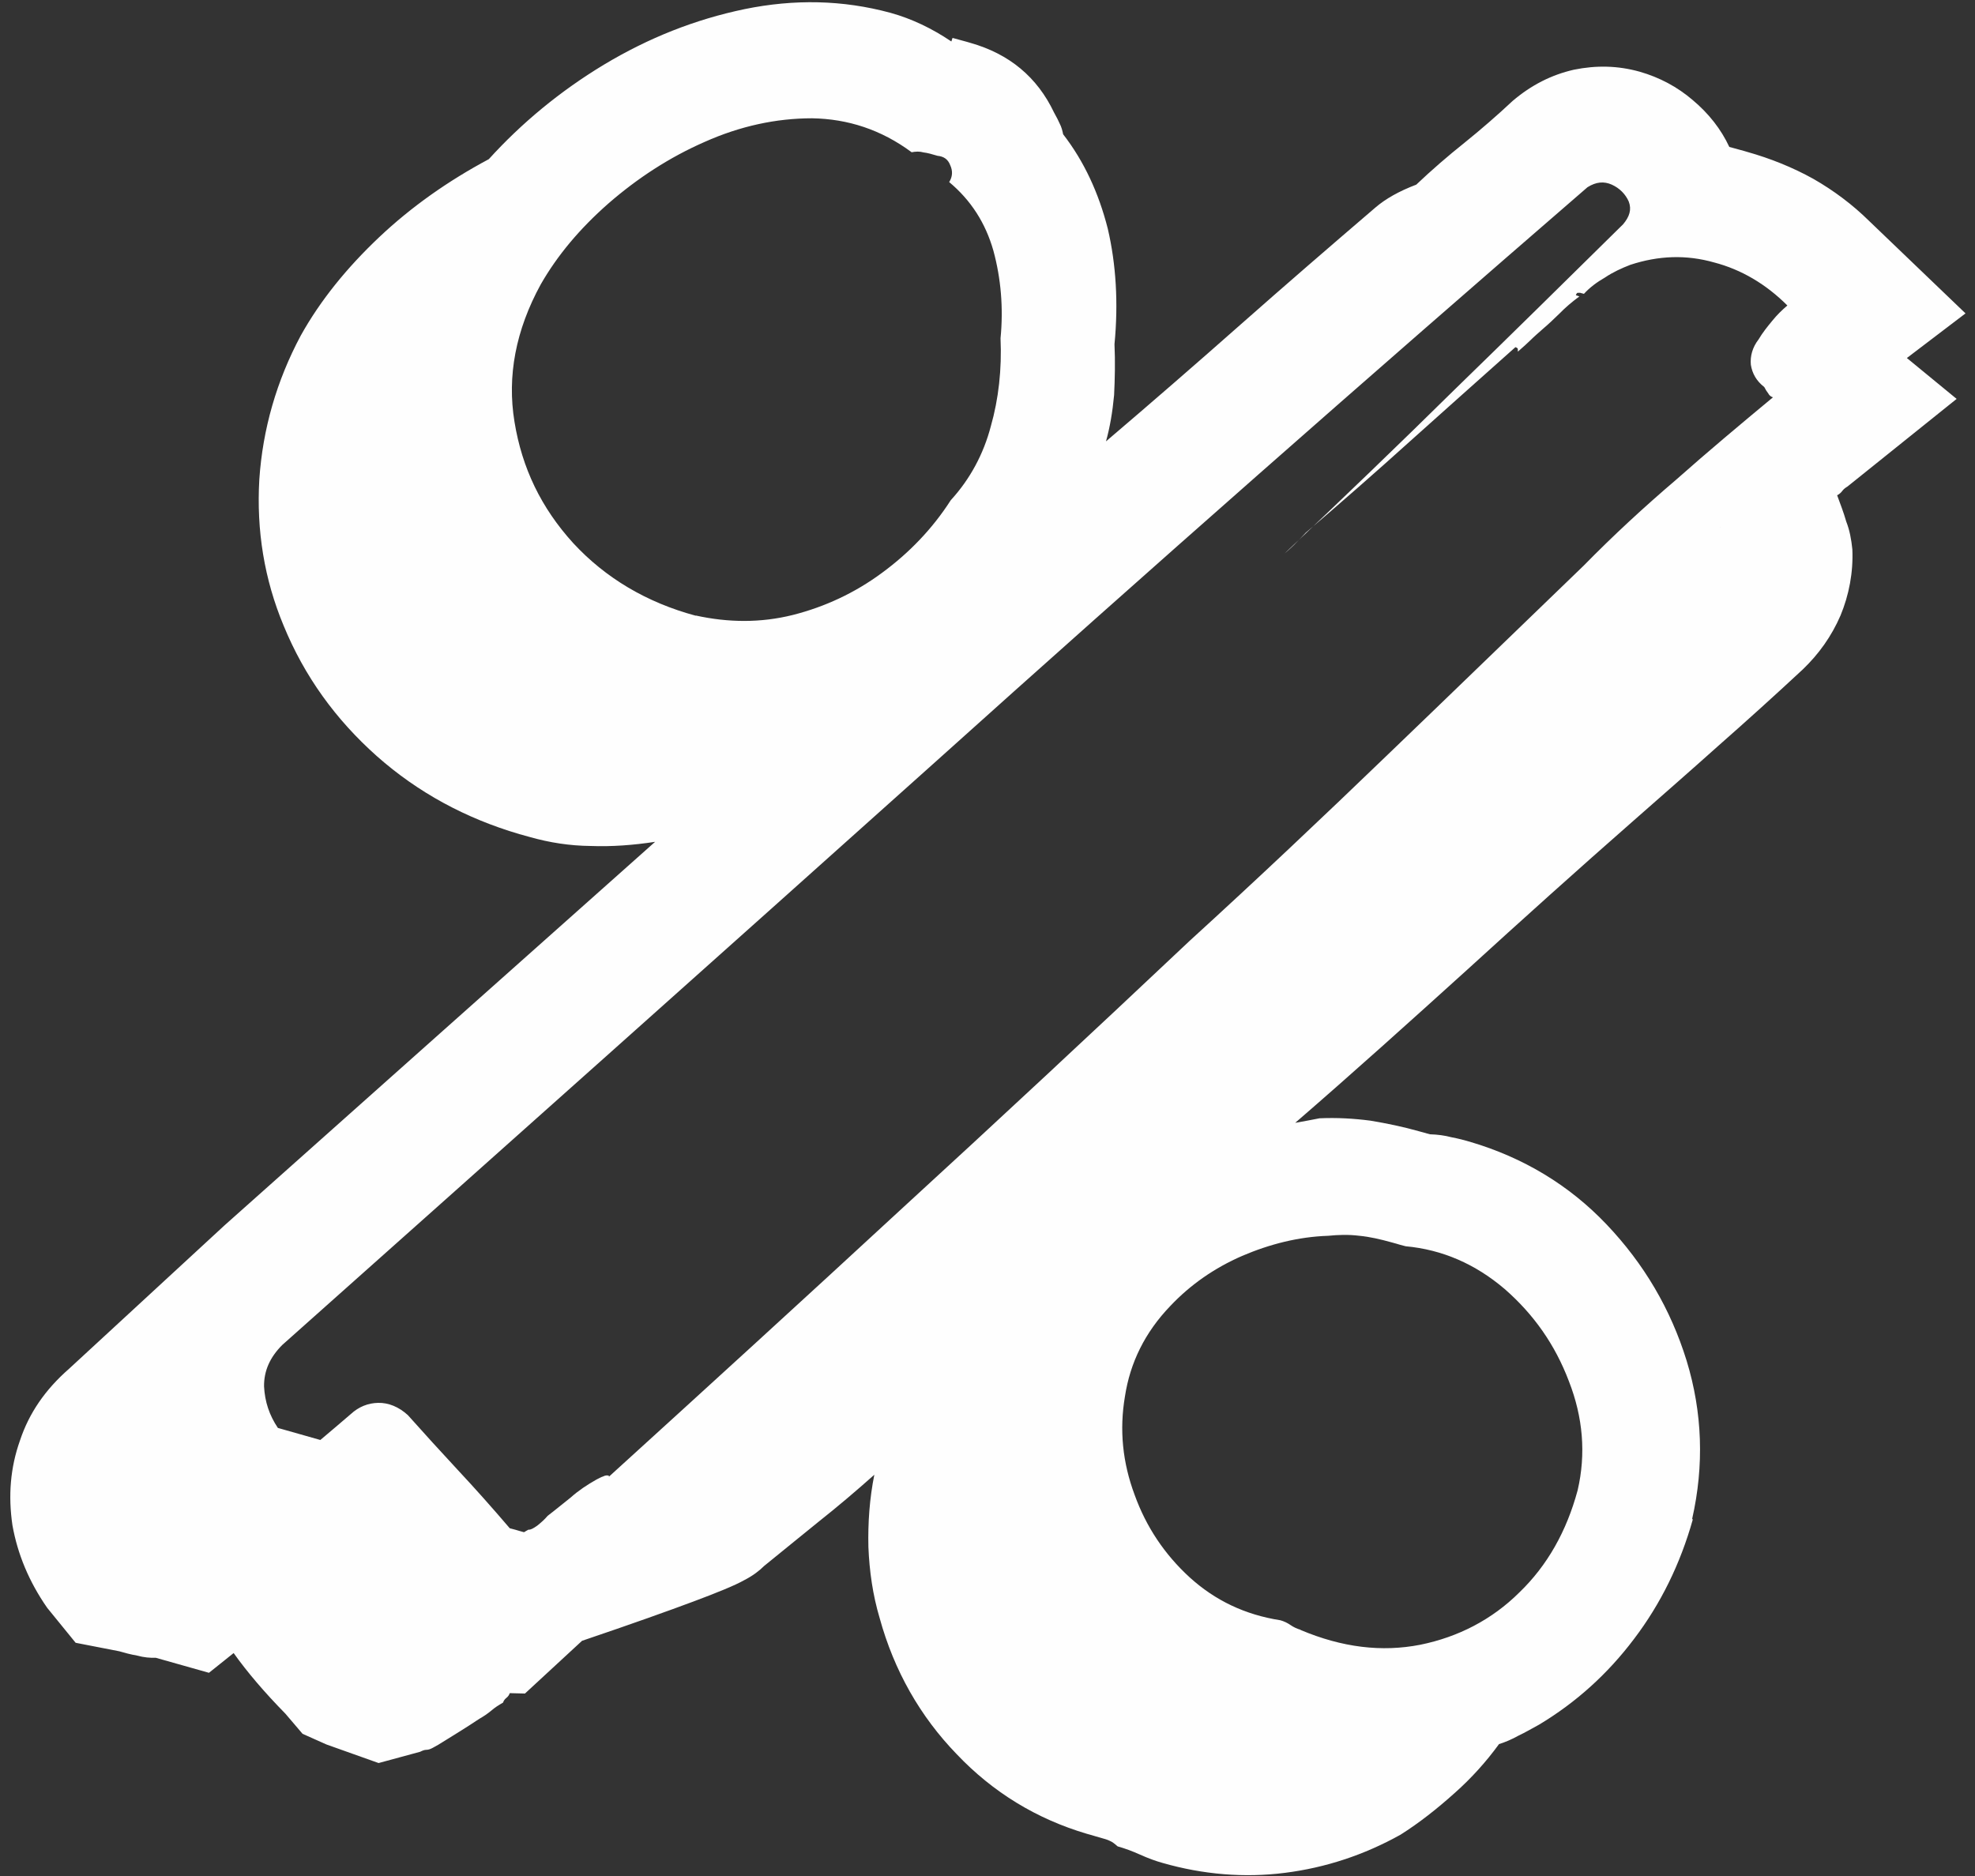
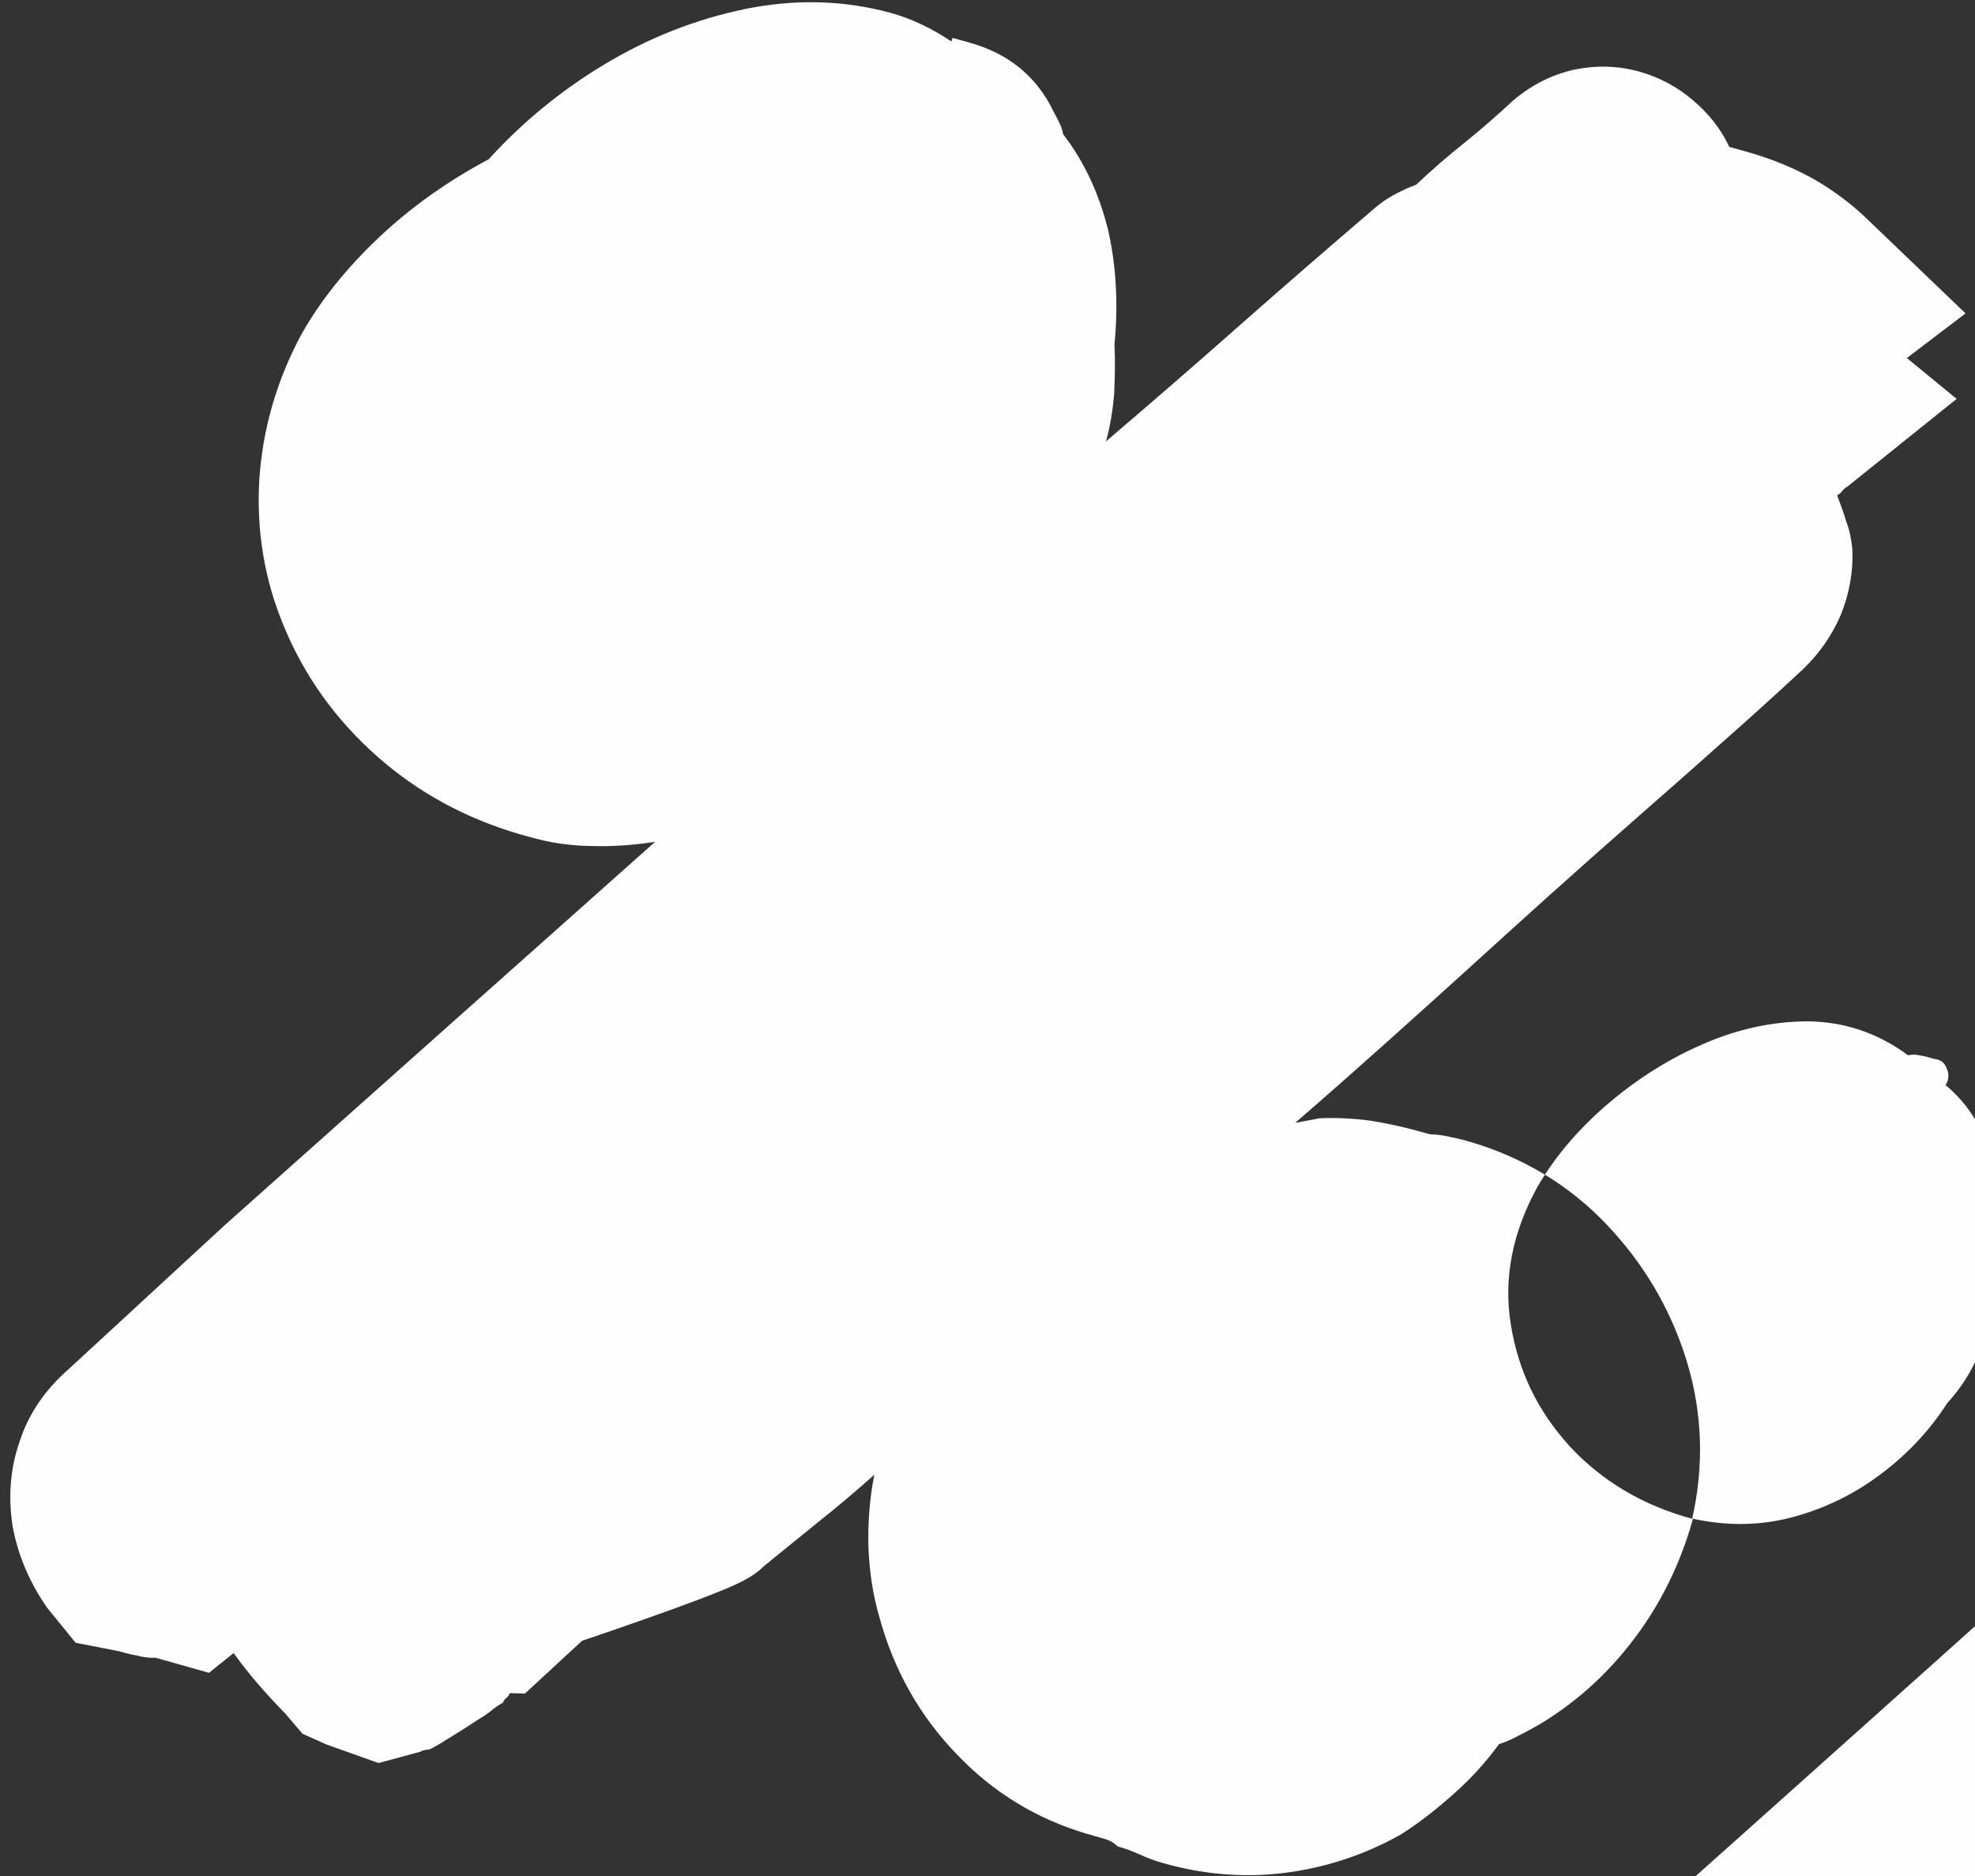
<svg xmlns="http://www.w3.org/2000/svg" xml:space="preserve" width="100mm" height="95mm" style="shape-rendering:geometricPrecision; text-rendering:geometricPrecision; image-rendering:optimizeQuality; fill-rule:evenodd; clip-rule:evenodd" viewBox="0 0 10000 9500">
  <rect x="0" y="0" width="10000" height="9500" fill="#333333" stroke="none" />
  <defs>
    <style type="text/css">
   
    .fil0 {fill:#FEFEFE;fill-rule:nonzero}
   
  </style>
  </defs>
  <g id="Warstwa_x0020_1">
-     <path class="fil0" d="M8712 2670c-54,53 -111,107 -173,164 -61,57 -119,112 -173,164 -645,632 -1284,1245 -1919,1841 -394,363 -782,719 -1167,1072 -385,353 -772,705 -1164,1060 23,-13 46,-26 69,-39 778,-636 1543,-1292 2293,-1965 751,-676 1501,-1349 2251,-2022 49,-47 69,-97 58,-148 -7,-54 -34,-97 -77,-128zm-144 5021c61,-270 52,-538 -28,-800 -81,-262 -216,-491 -405,-690 -189,-199 -421,-339 -692,-419 -27,-8 -57,-16 -94,-23 -33,-9 -71,-14 -109,-15l-54 -15c-81,-23 -163,-40 -247,-54 -84,-11 -170,-16 -258,-12 -41,8 -82,16 -123,23 296,-256 582,-514 865,-770 284,-259 565,-512 849,-761 142,-125 284,-249 427,-377 142,-125 286,-255 430,-389 80,-77 144,-166 190,-272 43,-104 65,-218 60,-335 -5,-50 -14,-98 -31,-141 -13,-46 -30,-89 -46,-133 12,-6 20,-14 26,-22 6,-8 14,-15 26,-22l553 -444 -252 -207 297 -226 -488 -468c-83,-82 -179,-154 -282,-213 -106,-59 -219,-104 -336,-137 -9,-3 -21,-6 -39,-11 -15,-4 -33,-9 -51,-14 -42,-90 -104,-169 -185,-237 -78,-67 -168,-115 -269,-144 -111,-31 -220,-33 -333,-10 -114,26 -216,78 -310,158 -79,74 -161,145 -244,212 -84,67 -165,137 -244,212 -87,33 -156,72 -207,116 -230,197 -458,394 -682,592 -224,198 -452,396 -682,592 20,-72 33,-149 41,-234 4,-83 6,-170 2,-258 20,-208 8,-405 -34,-585 -46,-181 -120,-341 -226,-478 -4,-20 -9,-38 -17,-53 -6,-14 -16,-34 -29,-57 -85,-179 -226,-297 -424,-353 -9,-3 -21,-6 -39,-11 -15,-4 -33,-9 -51,-14 0,0 -1,3 -3,9 -2,6 -3,9 -3,9 -98,-66 -200,-115 -308,-145 -243,-66 -488,-70 -738,-19 -251,52 -488,146 -714,282 -222,134 -417,296 -582,478 -206,110 -392,241 -555,395 -163,154 -298,320 -397,498 -123,230 -193,475 -210,729 -15,258 25,505 123,740 105,256 263,475 472,661 209,185 450,315 722,395 18,5 36,10 54,15 99,28 201,44 307,45 106,4 214,-4 326,-21 -727,647 -1453,1294 -2180,1942l-788 727c-120,105 -202,224 -248,363 -49,138 -60,280 -38,429 26,146 84,286 176,418l144 177 221 43c27,8 57,16 91,22 33,9 65,12 94,11l269 76 125 -100c69,97 157,200 262,307l87 102 121 54 264 94 210 -57c12,-6 22,-10 32,-10 10,0 21,-4 32,-10 12,-6 35,-19 74,-44 35,-22 90,-55 162,-103 23,-13 43,-27 60,-41 17,-15 37,-28 60,-41 3,-9 8,-17 17,-24 9,-7 14,-15 17,-24l77 2 289 -267c254,-86 441,-153 564,-199 123,-46 211,-82 257,-108 45,-23 78,-49 101,-72 88,-72 180,-146 277,-225 96,-76 190,-156 281,-237 -24,119 -33,243 -30,367 5,121 22,242 57,359 73,266 205,498 390,689 184,194 405,328 658,403 18,5 33,9 45,13 12,3 27,8 45,13 9,3 18,5 29,11 9,3 22,13 38,27 36,10 74,24 114,42 40,18 78,32 114,42 206,59 415,76 619,50 205,-26 400,-90 585,-193 95,-60 186,-132 273,-210 86,-76 162,-161 226,-249 32,-10 65,-24 99,-43 34,-16 68,-36 103,-55 187,-112 348,-257 482,-435 135,-178 234,-380 297,-604zm-5045 -4573c-249,-67 -457,-191 -620,-367 -163,-179 -260,-381 -298,-615 -38,-231 6,-464 133,-696 83,-145 196,-281 343,-410 146,-127 308,-233 486,-311 181,-81 364,-120 545,-120 180,3 349,57 504,172 21,-4 40,-5 61,1 19,2 43,9 70,17 32,3 53,18 64,47 14,30 12,59 -5,86 110,92 184,207 224,348 38,140 51,289 36,443 7,157 -10,308 -49,445 -37,141 -105,268 -203,375 -93,145 -211,267 -347,367 -139,103 -291,173 -452,214 -164,41 -328,39 -492,3zm-440 4355c-9,-3 -19,-2 -30,4 -11,3 -22,10 -34,16 -46,26 -90,55 -129,90 -42,33 -80,65 -117,93 -15,18 -32,33 -53,50 -20,14 -35,22 -44,20 -12,6 -19,11 -19,11 -4,2 -4,2 -4,2 -18,-5 -33,-9 -42,-12 -12,-3 -21,-6 -30,-8 -87,-102 -176,-202 -262,-294 -89,-96 -173,-188 -254,-279 -46,-42 -98,-63 -150,-62 -52,1 -99,20 -139,57 -51,44 -102,87 -154,131l-215 -61c-43,-64 -66,-132 -70,-210 -1,-78 29,-147 92,-210 1098,-978 2198,-1959 3294,-2941 1093,-983 2201,-1958 3315,-2922 43,-27 83,-31 123,-13 40,18 70,49 86,86 15,40 4,76 -29,115 -283,279 -565,557 -851,835 -283,279 -571,556 -863,832 26,-22 47,-42 61,-57 18,-18 32,-33 46,-48 179,-153 355,-307 529,-464 173,-155 351,-314 533,-476 9,3 14,7 12,13 1,7 0,10 0,10 26,-22 47,-42 65,-59 18,-18 40,-37 65,-59 26,-22 52,-47 83,-77 27,-28 61,-57 99,-85 0,0 -3,-1 -9,-3 -6,-2 -9,-3 -9,-3 3,-9 7,-14 13,-12 7,-1 10,0 10,0 0,0 0,0 3,1 0,0 6,2 15,4 28,-31 65,-59 107,-83 40,-27 84,-47 128,-64 143,-47 283,-52 424,-12 138,36 263,110 371,218 -26,22 -52,47 -77,78 -24,29 -49,60 -69,94 -31,40 -43,85 -39,128 7,44 28,82 68,113 6,12 13,23 20,32 6,12 15,17 24,20 -165,137 -330,275 -490,417 -162,138 -320,284 -469,436 -334,322 -664,642 -992,957 -329,317 -660,630 -1001,941 -490,462 -977,916 -1467,1365 -487,450 -979,899 -1475,1350zm3502 780c-18,-5 -35,-13 -51,-24 -16,-11 -33,-19 -51,-24 -179,-28 -330,-100 -459,-217 -128,-117 -221,-257 -279,-418 -61,-163 -78,-329 -49,-499 26,-170 101,-324 230,-458 101,-107 223,-192 363,-253 140,-60 286,-97 436,-102 50,-5 102,-7 158,0 53,5 108,18 162,33 18,5 33,9 42,12 12,3 21,6 30,8 186,17 353,90 501,216 148,129 256,283 326,468 71,182 87,367 44,552 -56,207 -153,380 -295,517 -139,138 -310,226 -502,265 -195,38 -395,14 -606,-75z" />
+     <path class="fil0" d="M8712 2670c-54,53 -111,107 -173,164 -61,57 -119,112 -173,164 -645,632 -1284,1245 -1919,1841 -394,363 -782,719 -1167,1072 -385,353 -772,705 -1164,1060 23,-13 46,-26 69,-39 778,-636 1543,-1292 2293,-1965 751,-676 1501,-1349 2251,-2022 49,-47 69,-97 58,-148 -7,-54 -34,-97 -77,-128zm-144 5021c61,-270 52,-538 -28,-800 -81,-262 -216,-491 -405,-690 -189,-199 -421,-339 -692,-419 -27,-8 -57,-16 -94,-23 -33,-9 -71,-14 -109,-15l-54 -15c-81,-23 -163,-40 -247,-54 -84,-11 -170,-16 -258,-12 -41,8 -82,16 -123,23 296,-256 582,-514 865,-770 284,-259 565,-512 849,-761 142,-125 284,-249 427,-377 142,-125 286,-255 430,-389 80,-77 144,-166 190,-272 43,-104 65,-218 60,-335 -5,-50 -14,-98 -31,-141 -13,-46 -30,-89 -46,-133 12,-6 20,-14 26,-22 6,-8 14,-15 26,-22l553 -444 -252 -207 297 -226 -488 -468c-83,-82 -179,-154 -282,-213 -106,-59 -219,-104 -336,-137 -9,-3 -21,-6 -39,-11 -15,-4 -33,-9 -51,-14 -42,-90 -104,-169 -185,-237 -78,-67 -168,-115 -269,-144 -111,-31 -220,-33 -333,-10 -114,26 -216,78 -310,158 -79,74 -161,145 -244,212 -84,67 -165,137 -244,212 -87,33 -156,72 -207,116 -230,197 -458,394 -682,592 -224,198 -452,396 -682,592 20,-72 33,-149 41,-234 4,-83 6,-170 2,-258 20,-208 8,-405 -34,-585 -46,-181 -120,-341 -226,-478 -4,-20 -9,-38 -17,-53 -6,-14 -16,-34 -29,-57 -85,-179 -226,-297 -424,-353 -9,-3 -21,-6 -39,-11 -15,-4 -33,-9 -51,-14 0,0 -1,3 -3,9 -2,6 -3,9 -3,9 -98,-66 -200,-115 -308,-145 -243,-66 -488,-70 -738,-19 -251,52 -488,146 -714,282 -222,134 -417,296 -582,478 -206,110 -392,241 -555,395 -163,154 -298,320 -397,498 -123,230 -193,475 -210,729 -15,258 25,505 123,740 105,256 263,475 472,661 209,185 450,315 722,395 18,5 36,10 54,15 99,28 201,44 307,45 106,4 214,-4 326,-21 -727,647 -1453,1294 -2180,1942l-788 727c-120,105 -202,224 -248,363 -49,138 -60,280 -38,429 26,146 84,286 176,418l144 177 221 43c27,8 57,16 91,22 33,9 65,12 94,11l269 76 125 -100c69,97 157,200 262,307l87 102 121 54 264 94 210 -57c12,-6 22,-10 32,-10 10,0 21,-4 32,-10 12,-6 35,-19 74,-44 35,-22 90,-55 162,-103 23,-13 43,-27 60,-41 17,-15 37,-28 60,-41 3,-9 8,-17 17,-24 9,-7 14,-15 17,-24l77 2 289 -267c254,-86 441,-153 564,-199 123,-46 211,-82 257,-108 45,-23 78,-49 101,-72 88,-72 180,-146 277,-225 96,-76 190,-156 281,-237 -24,119 -33,243 -30,367 5,121 22,242 57,359 73,266 205,498 390,689 184,194 405,328 658,403 18,5 33,9 45,13 12,3 27,8 45,13 9,3 18,5 29,11 9,3 22,13 38,27 36,10 74,24 114,42 40,18 78,32 114,42 206,59 415,76 619,50 205,-26 400,-90 585,-193 95,-60 186,-132 273,-210 86,-76 162,-161 226,-249 32,-10 65,-24 99,-43 34,-16 68,-36 103,-55 187,-112 348,-257 482,-435 135,-178 234,-380 297,-604zc-249,-67 -457,-191 -620,-367 -163,-179 -260,-381 -298,-615 -38,-231 6,-464 133,-696 83,-145 196,-281 343,-410 146,-127 308,-233 486,-311 181,-81 364,-120 545,-120 180,3 349,57 504,172 21,-4 40,-5 61,1 19,2 43,9 70,17 32,3 53,18 64,47 14,30 12,59 -5,86 110,92 184,207 224,348 38,140 51,289 36,443 7,157 -10,308 -49,445 -37,141 -105,268 -203,375 -93,145 -211,267 -347,367 -139,103 -291,173 -452,214 -164,41 -328,39 -492,3zm-440 4355c-9,-3 -19,-2 -30,4 -11,3 -22,10 -34,16 -46,26 -90,55 -129,90 -42,33 -80,65 -117,93 -15,18 -32,33 -53,50 -20,14 -35,22 -44,20 -12,6 -19,11 -19,11 -4,2 -4,2 -4,2 -18,-5 -33,-9 -42,-12 -12,-3 -21,-6 -30,-8 -87,-102 -176,-202 -262,-294 -89,-96 -173,-188 -254,-279 -46,-42 -98,-63 -150,-62 -52,1 -99,20 -139,57 -51,44 -102,87 -154,131l-215 -61c-43,-64 -66,-132 -70,-210 -1,-78 29,-147 92,-210 1098,-978 2198,-1959 3294,-2941 1093,-983 2201,-1958 3315,-2922 43,-27 83,-31 123,-13 40,18 70,49 86,86 15,40 4,76 -29,115 -283,279 -565,557 -851,835 -283,279 -571,556 -863,832 26,-22 47,-42 61,-57 18,-18 32,-33 46,-48 179,-153 355,-307 529,-464 173,-155 351,-314 533,-476 9,3 14,7 12,13 1,7 0,10 0,10 26,-22 47,-42 65,-59 18,-18 40,-37 65,-59 26,-22 52,-47 83,-77 27,-28 61,-57 99,-85 0,0 -3,-1 -9,-3 -6,-2 -9,-3 -9,-3 3,-9 7,-14 13,-12 7,-1 10,0 10,0 0,0 0,0 3,1 0,0 6,2 15,4 28,-31 65,-59 107,-83 40,-27 84,-47 128,-64 143,-47 283,-52 424,-12 138,36 263,110 371,218 -26,22 -52,47 -77,78 -24,29 -49,60 -69,94 -31,40 -43,85 -39,128 7,44 28,82 68,113 6,12 13,23 20,32 6,12 15,17 24,20 -165,137 -330,275 -490,417 -162,138 -320,284 -469,436 -334,322 -664,642 -992,957 -329,317 -660,630 -1001,941 -490,462 -977,916 -1467,1365 -487,450 -979,899 -1475,1350zm3502 780c-18,-5 -35,-13 -51,-24 -16,-11 -33,-19 -51,-24 -179,-28 -330,-100 -459,-217 -128,-117 -221,-257 -279,-418 -61,-163 -78,-329 -49,-499 26,-170 101,-324 230,-458 101,-107 223,-192 363,-253 140,-60 286,-97 436,-102 50,-5 102,-7 158,0 53,5 108,18 162,33 18,5 33,9 42,12 12,3 21,6 30,8 186,17 353,90 501,216 148,129 256,283 326,468 71,182 87,367 44,552 -56,207 -153,380 -295,517 -139,138 -310,226 -502,265 -195,38 -395,14 -606,-75z" />
  </g>
</svg>